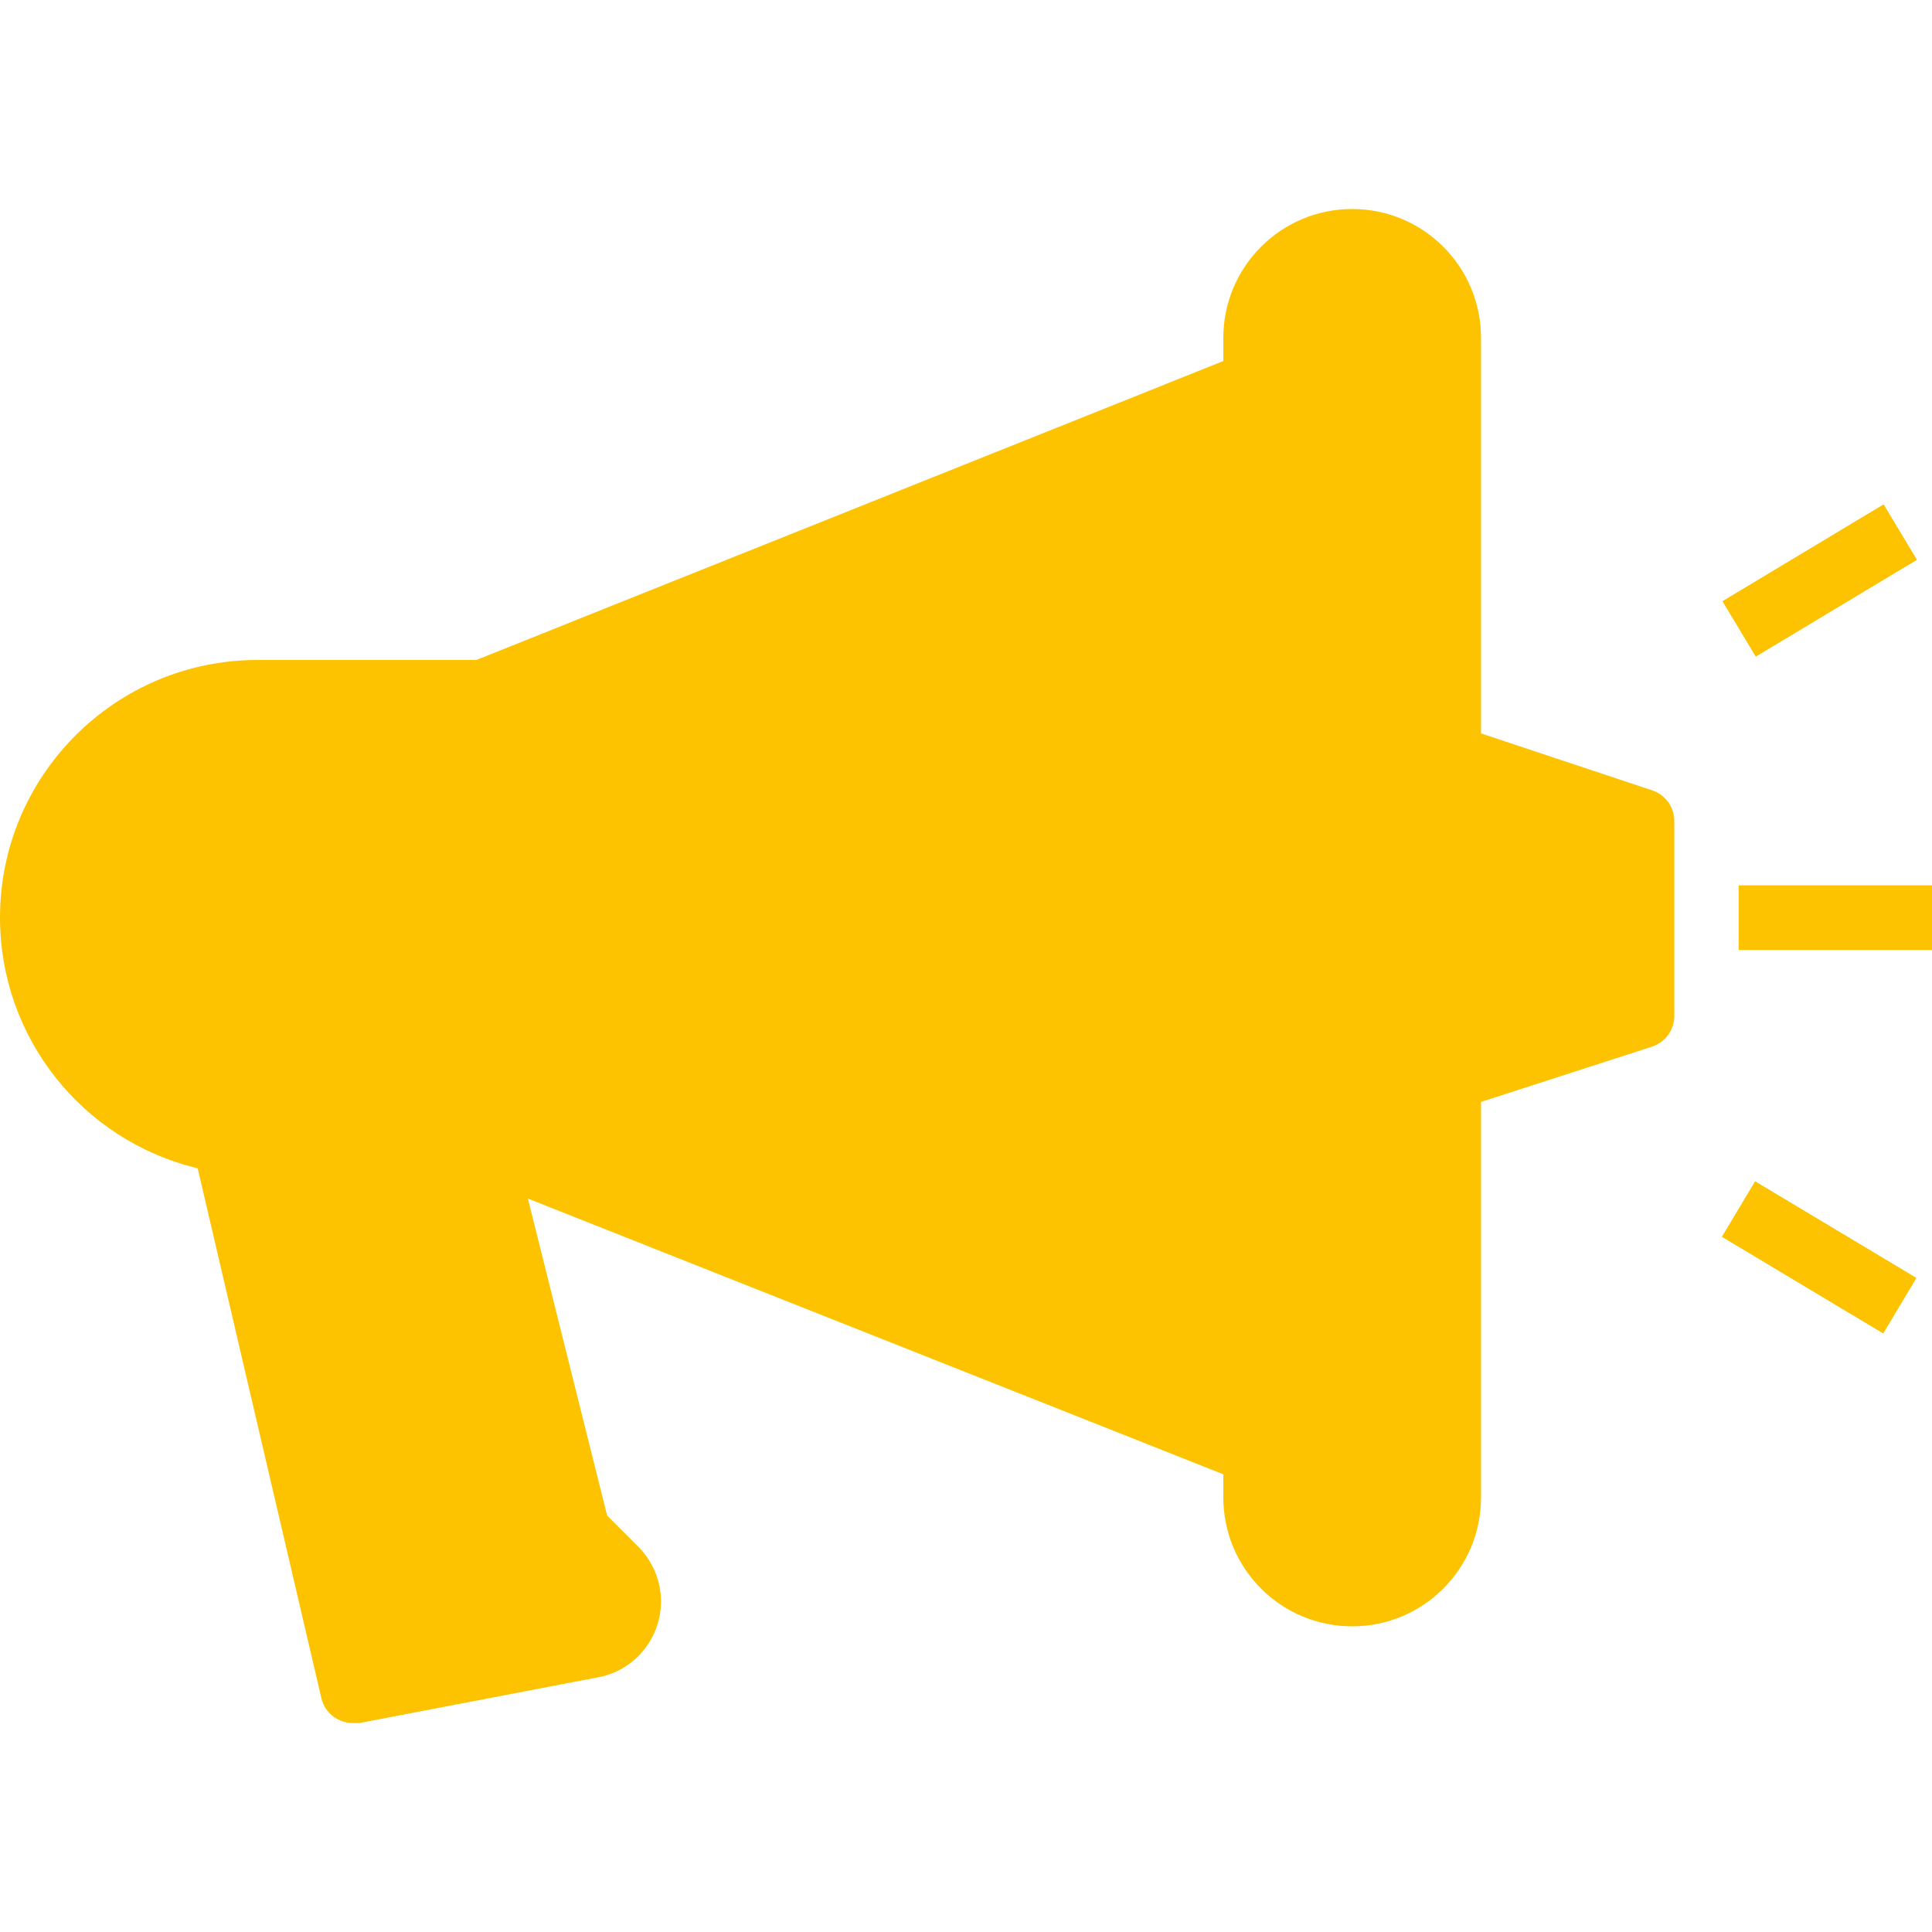
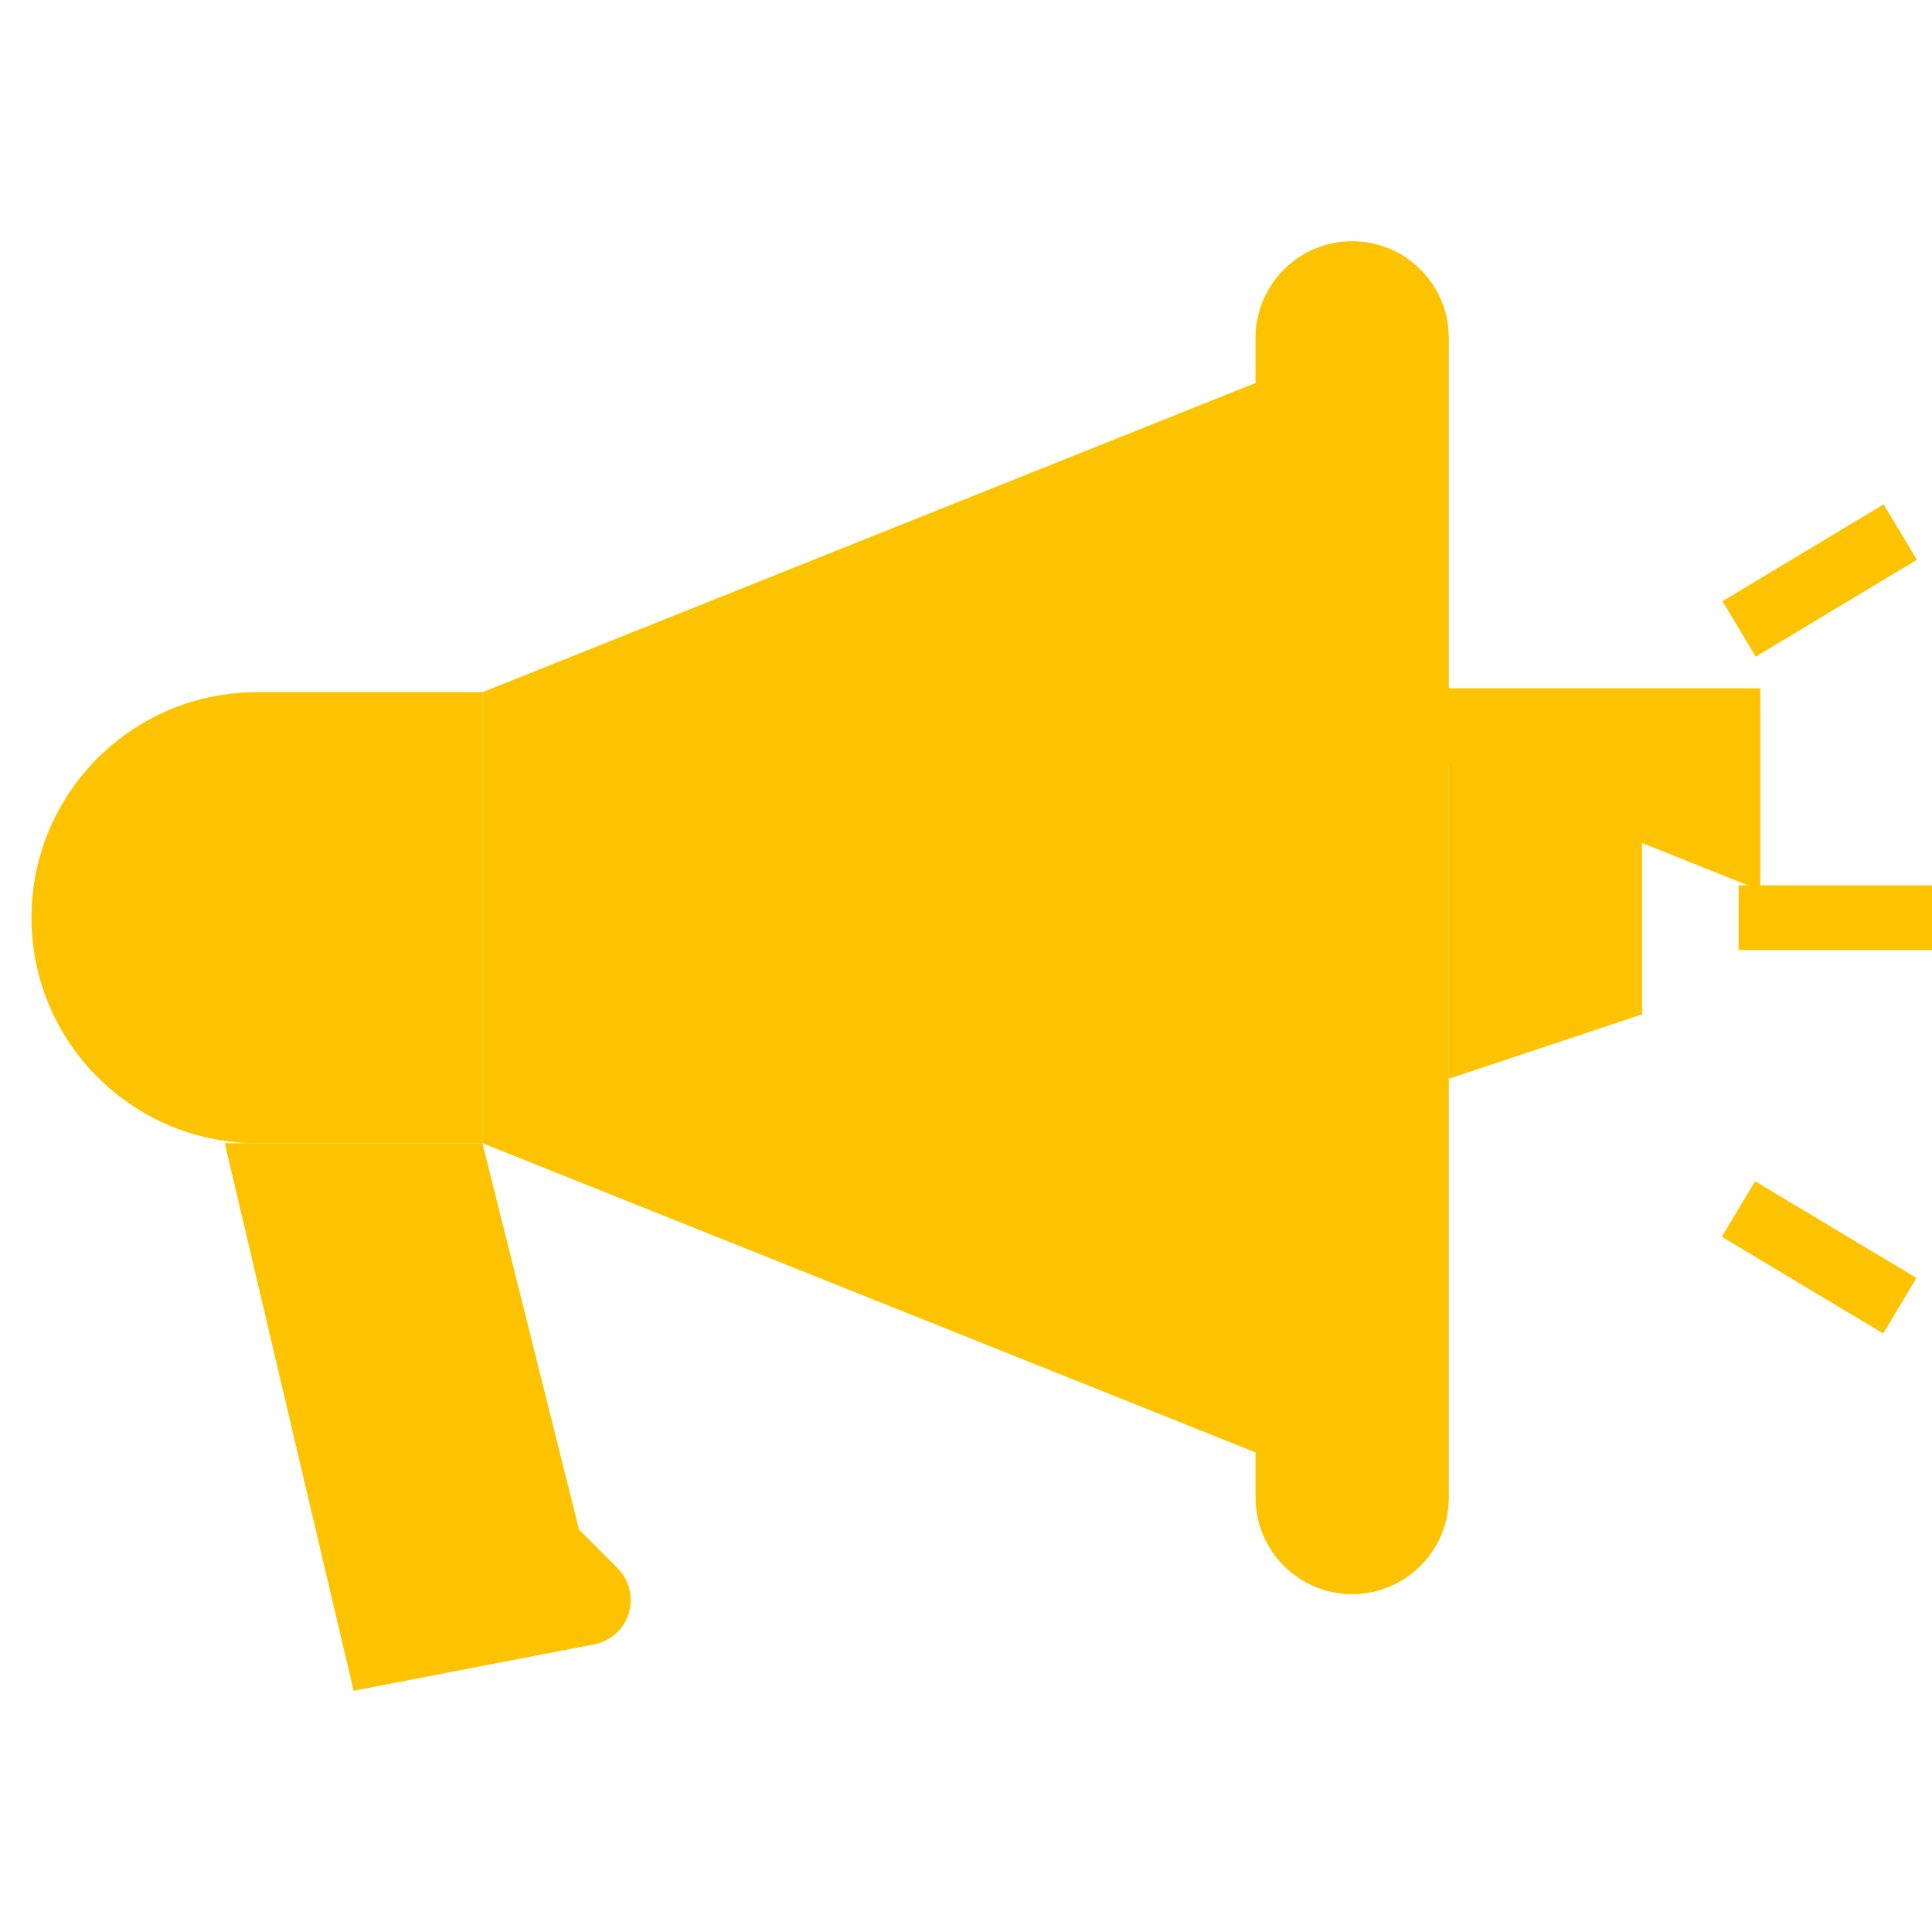
<svg xmlns="http://www.w3.org/2000/svg" version="1.1" id="Capa_1" x="0px" y="0px" viewBox="0 0 512 512" style="enable-background:new 0 0 512 512;" xml:space="preserve" width="512px" height="512px" class="">
  <g>
    <path style="fill:#FDC300" d="M358.341,422.462L358.341,422.462c-14.145,0-25.61-11.465-25.61-25.61v-11.951L127.853,302.95  V183.437l204.879-81.951V89.535c0-14.145,11.465-25.61,25.61-25.61l0,0c14.145,0,25.61,11.465,25.61,25.61v307.318  C383.951,410.998,372.487,422.462,358.341,422.462z" data-original="#EBEBEB" class="" data-old_color="#EBEBEB" />
    <path style="fill:#FDC300" d="M68.097,183.437h59.756l0,0V302.95l0,0H68.097c-33.003,0-59.756-26.754-59.756-59.756l0,0  C8.341,210.191,35.094,183.437,68.097,183.437z" data-original="#4398D1" class="" data-old_color="#4398D1" />
    <polygon style="fill:#FDC300" points="435.171,268.803 383.951,285.877 383.951,200.511 435.171,217.584 " data-original="#E0E0E0" class="active-path" data-old_color="#E0E0E0" />
    <path style="fill:#FDC300" d="M157.817,435.694l-64.11,12.378L59.56,302.95h68.293l25.61,102.439l10.244,10.244  c4.635,4.695,4.593,12.259-0.102,16.902C162.008,434.115,160.002,435.207,157.817,435.694z" data-original="#EBEBEB" class="" data-old_color="#EBEBEB" />
    <g>
      <rect x="460.781" y="234.657" style="fill:#FDC300" width="51.22" height="17.073" data-original="#4398D1" class="" data-old_color="#4398D1" />
      <rect x="457.207" y="145.051" transform="matrix(-0.857 0.515 -0.515 -0.857 974.485 37.186)" style="fill:#FDC300" width="49.767" height="17.073" data-original="#4398D1" class="" data-old_color="#4398D1" />
      <rect x="473.507" y="307.969" transform="matrix(-0.514 0.858 -0.858 -0.514 1015.451 90.709)" style="fill:#FDC300" width="17.072" height="49.766" data-original="#4398D1" class="" data-old_color="#4398D1" />
    </g>
    <g>
-       <rect x="85.17" y="209.047" style="fill:#FDC300" width="17.073" height="34.146" data-original="#126099" class="" data-old_color="#126099" />
-       <rect x="51.024" y="209.047" style="fill:#FDC300" width="17.073" height="34.146" data-original="#126099" class="" data-old_color="#126099" />
-     </g>
-     <path style="fill:#FDC300" d="M332.732,182.413c-29.135,61.617-75.626,113.392-133.769,148.964l133.769,53.525V182.413z" data-original="#E0E0E0" class="active-path" data-old_color="#E0E0E0" />
-     <path style="fill:#FDC300" d="M358.341,63.925L358.341,63.925c14.145,0,25.61,11.465,25.61,25.61v307.318  c0,14.145-11.465,25.61-25.61,25.61l0,0c-14.145,0-25.61-11.465-25.61-25.61V89.535C332.732,75.39,344.196,63.925,358.341,63.925z" data-original="#4398D1" class="" data-old_color="#4398D1" />
-     <path d="M52.389,309.608L85.17,450.036c0.93,3.935,4.49,6.684,8.537,6.573h1.622l64.11-12.293l0,0  c11.004-2.629,17.799-13.684,15.161-24.688c-0.854-3.56-2.638-6.821-5.173-9.459l-8.537-8.537l-21-84l184.305,73.073v6.146  c0,18.857,15.289,34.146,34.146,34.146s34.146-15.289,34.146-34.146v-104.83l45.415-14.683c3.628-1.221,6.001-4.712,5.805-8.537  v-51.22c0.009-3.671-2.33-6.932-5.805-8.11l-45.415-15.11V89.535c0-18.857-15.289-34.146-34.146-34.146  s-34.146,15.289-34.146,34.146v6.146l-197.964,79.22H68.097C30.382,175.012-0.111,205.675,0,243.39  C0.094,274.907,21.735,302.267,52.389,309.608z M147.402,411.45l10.244,10.159c0.913,0.879,1.246,2.211,0.854,3.415  c-0.29,1.195-1.263,2.1-2.476,2.305l-55.915,10.841L70.316,311.486h51.22l23.39,95.951  C145.362,408.983,146.215,410.374,147.402,411.45z M324.195,372.267L136.39,297.145V189.242l187.805-75.122V372.267z   M426.634,223.73v38.927l-34.146,11.354v-61.634L426.634,223.73z M341.268,89.535c0-9.433,7.64-17.073,17.073-17.073  c9.433,0,17.073,7.64,17.073,17.073v307.318c0,9.433-7.64,17.073-17.073,17.073c-9.433,0-17.073-7.64-17.073-17.073v-11.951l0,0  V89.535z M68.097,191.974h51.22v102.439h-51.22c-28.29,0-51.22-22.929-51.22-51.22S39.806,191.974,68.097,191.974z" data-original="#000000" class="" style="fill:#FDC300" data-old_color="#000000" />
+       </g>
+     <path style="fill:#FDC300" d="M332.732,182.413l133.769,53.525V182.413z" data-original="#E0E0E0" class="active-path" data-old_color="#E0E0E0" />
    <rect x="460.781" y="234.657" width="51.22" height="17.073" data-original="#000000" class="" style="fill:#FDC300" data-old_color="#000000" />
    <rect x="457.207" y="145.051" transform="matrix(-0.857 0.515 -0.515 -0.857 974.485 37.186)" width="49.767" height="17.073" data-original="#000000" class="" style="fill:#FDC300" data-old_color="#000000" />
    <rect x="473.507" y="307.969" transform="matrix(-0.514 0.858 -0.858 -0.514 1015.451 90.709)" width="17.072" height="49.766" data-original="#000000" class="" style="fill:#FDC300" data-old_color="#000000" />
    <rect x="85.17" y="209.047" width="17.073" height="34.146" data-original="#000000" class="" style="fill:#FDC300" data-old_color="#000000" />
    <rect x="51.024" y="209.047" width="17.073" height="34.146" data-original="#000000" class="" style="fill:#FDC300" data-old_color="#000000" />
  </g>
</svg>